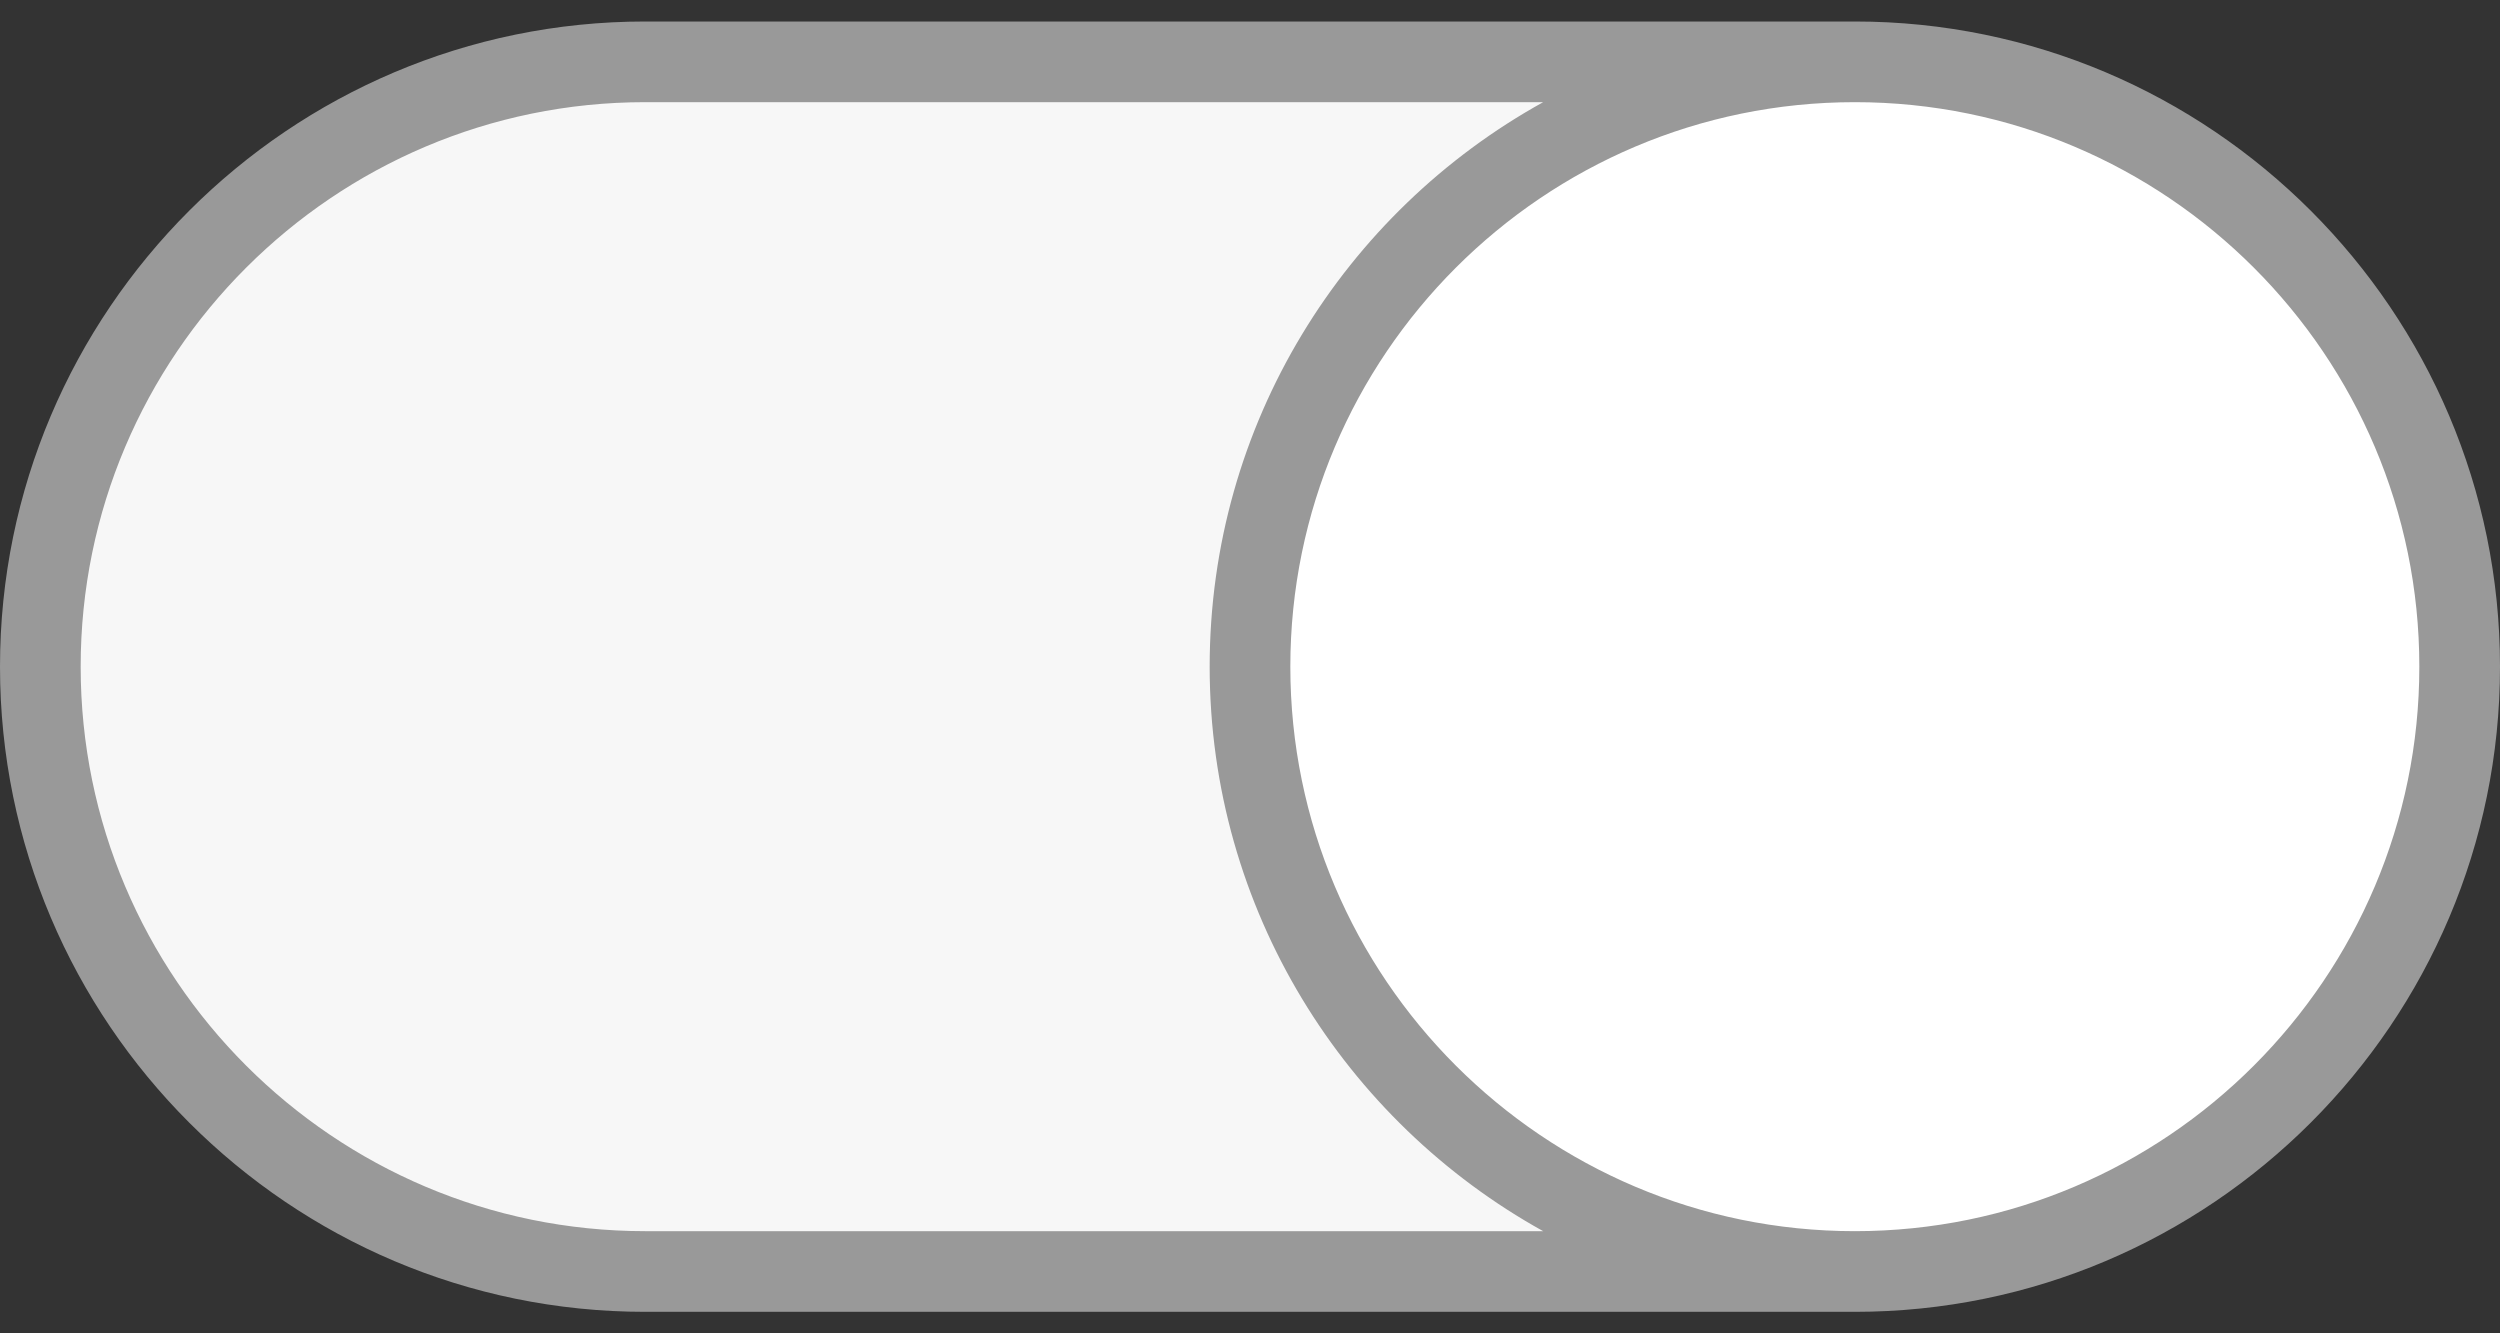
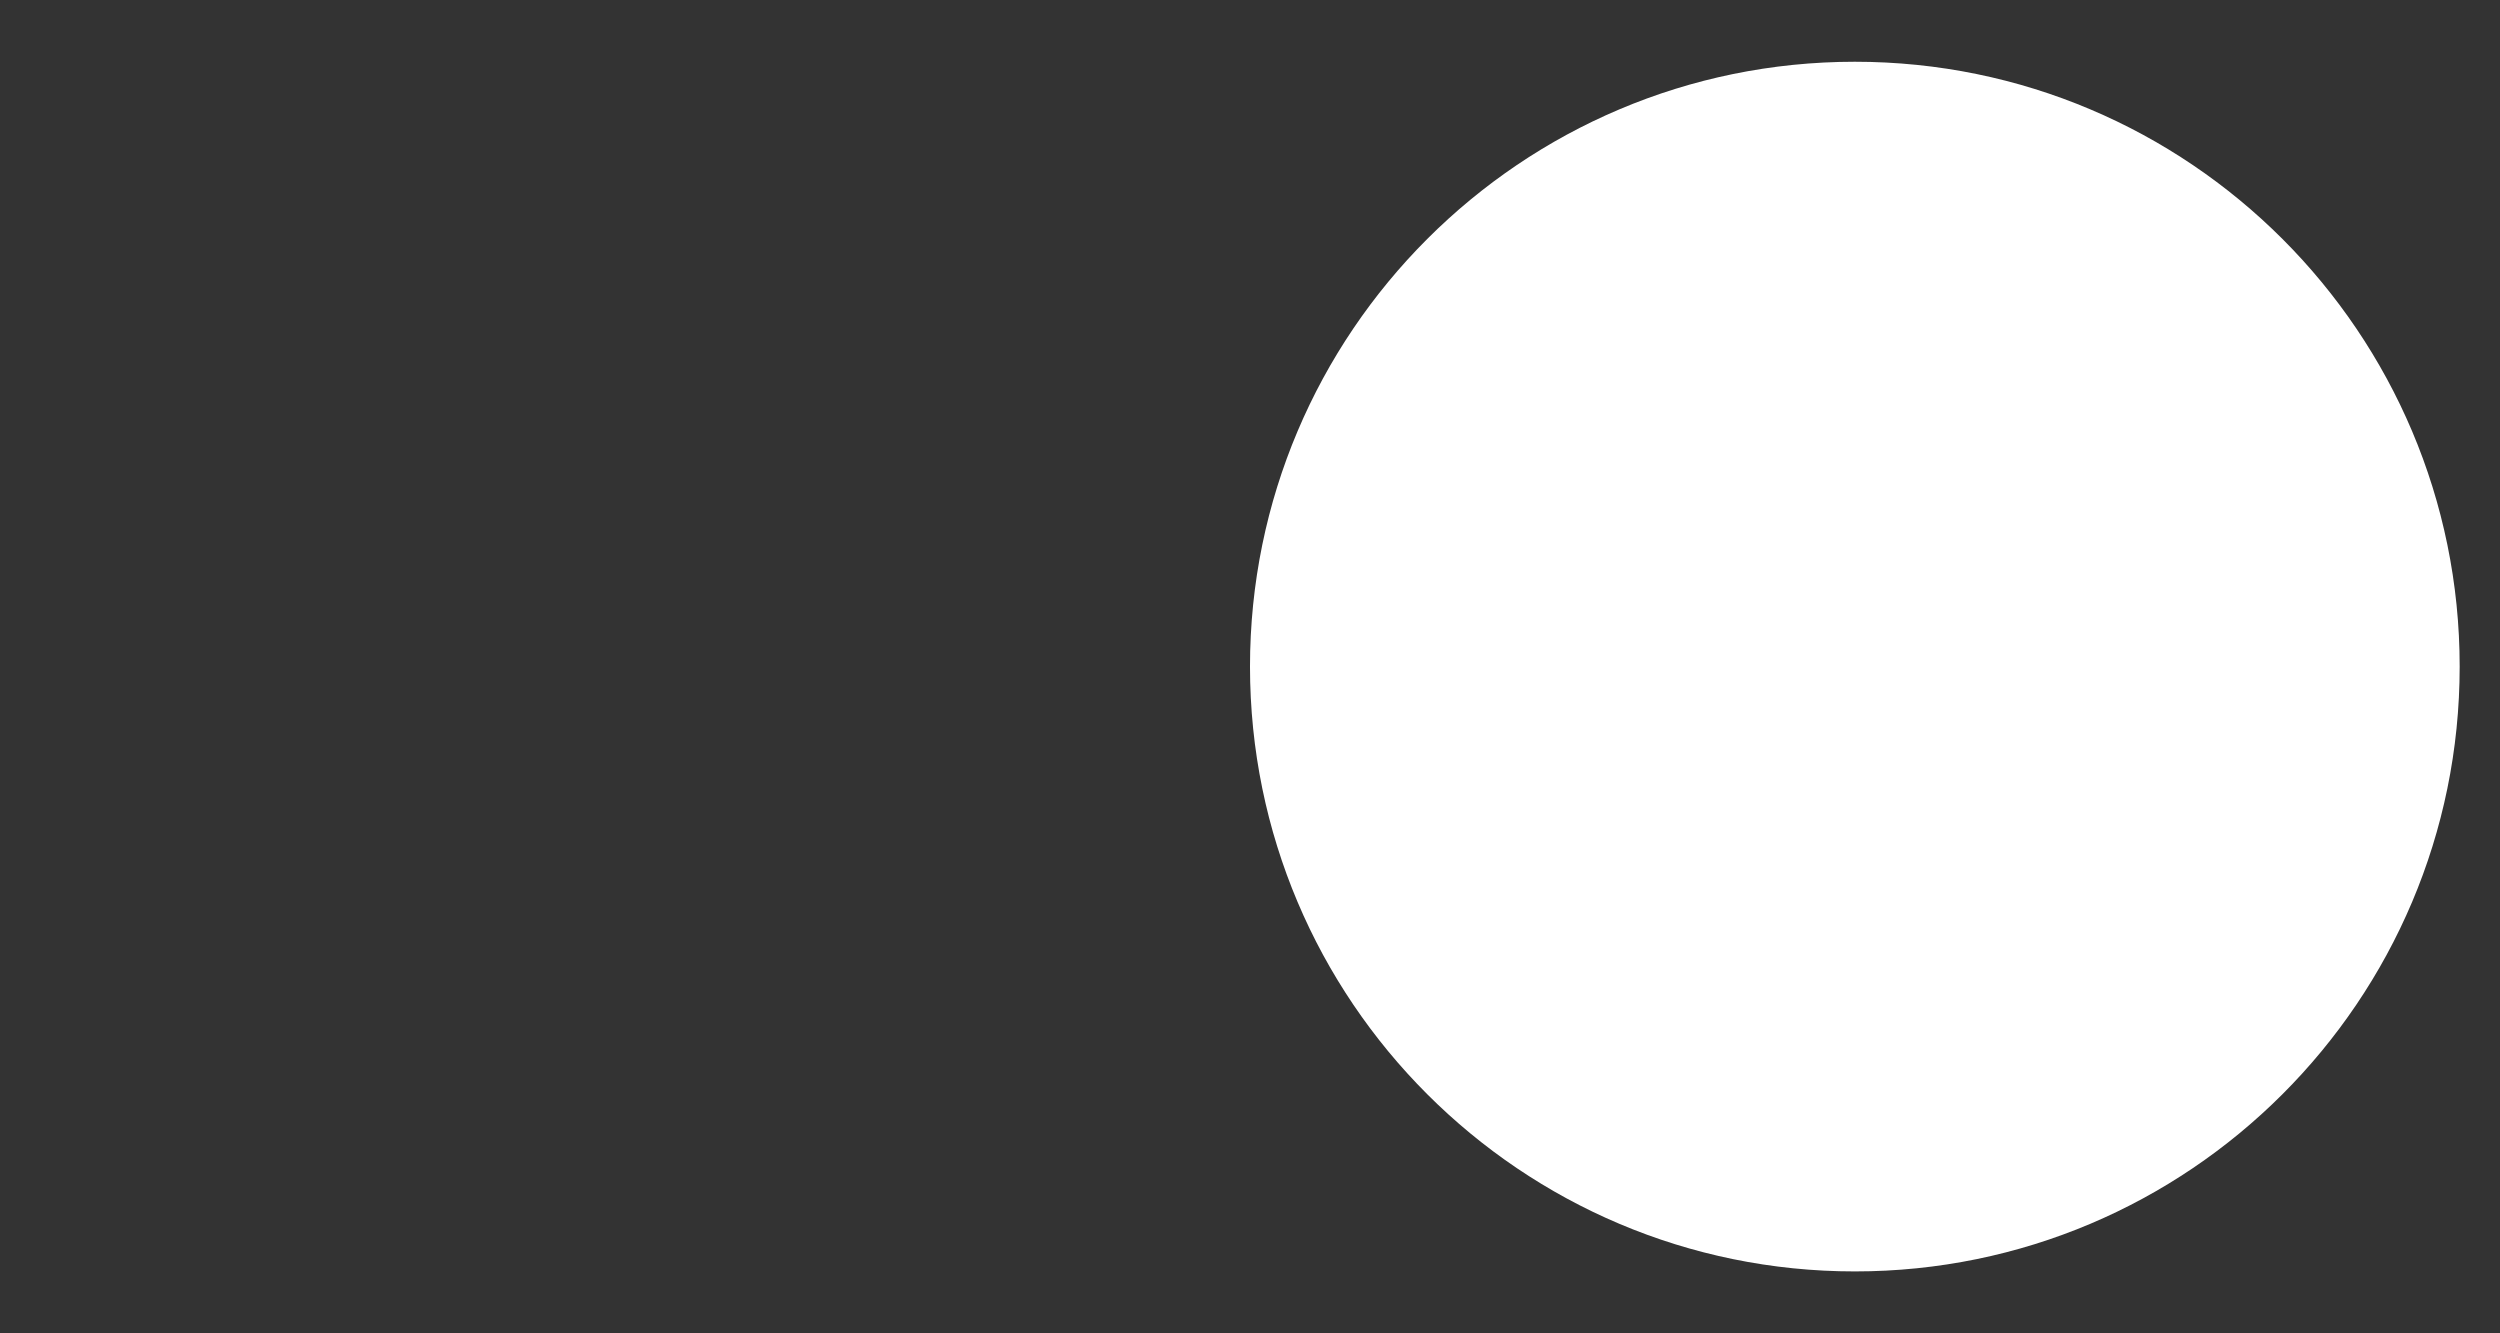
<svg xmlns="http://www.w3.org/2000/svg" width="30" height="16" viewBox="0 0 30 16" fill="none">
  <rect x="0" y="0" width="30" height="16" fill="#333333" stroke="none" />
-   <path d="M29.516 7.999C29.516 12.006 26.265 15.257 22.258 15.257H7.742C3.736 15.257 0.484 12.006 0.484 7.999C0.484 3.993 3.736 0.741 7.742 0.741H22.258C26.265 0.741 29.516 3.993 29.516 7.999Z" fill="#F7F7F7" />
  <path d="M29.516 7.999C29.516 12.006 26.265 15.257 22.258 15.257C18.252 15.257 15 12.006 15 7.999C15 3.993 18.252 0.741 22.258 0.741C26.265 0.741 29.516 3.993 29.516 7.999Z" fill="white" />
-   <path d="M22.258 0.258H7.742C3.474 0.258 0 3.732 0 8C0 12.268 3.474 15.742 7.742 15.742H22.258C26.526 15.742 30 12.268 30 8C30 3.732 26.526 0.258 22.258 0.258ZM7.742 14.774C4.006 14.774 0.968 11.735 0.968 8C0.968 4.264 4.006 1.226 7.742 1.226H18.518C16.132 2.547 14.516 5.087 14.516 8C14.516 10.913 16.137 13.453 18.518 14.774H7.742ZM22.258 14.774C18.523 14.774 15.484 11.735 15.484 8C15.484 4.264 18.523 1.226 22.258 1.226C25.994 1.226 29.032 4.264 29.032 8C29.032 11.735 25.994 14.774 22.258 14.774Z" fill="#999999" />
</svg>